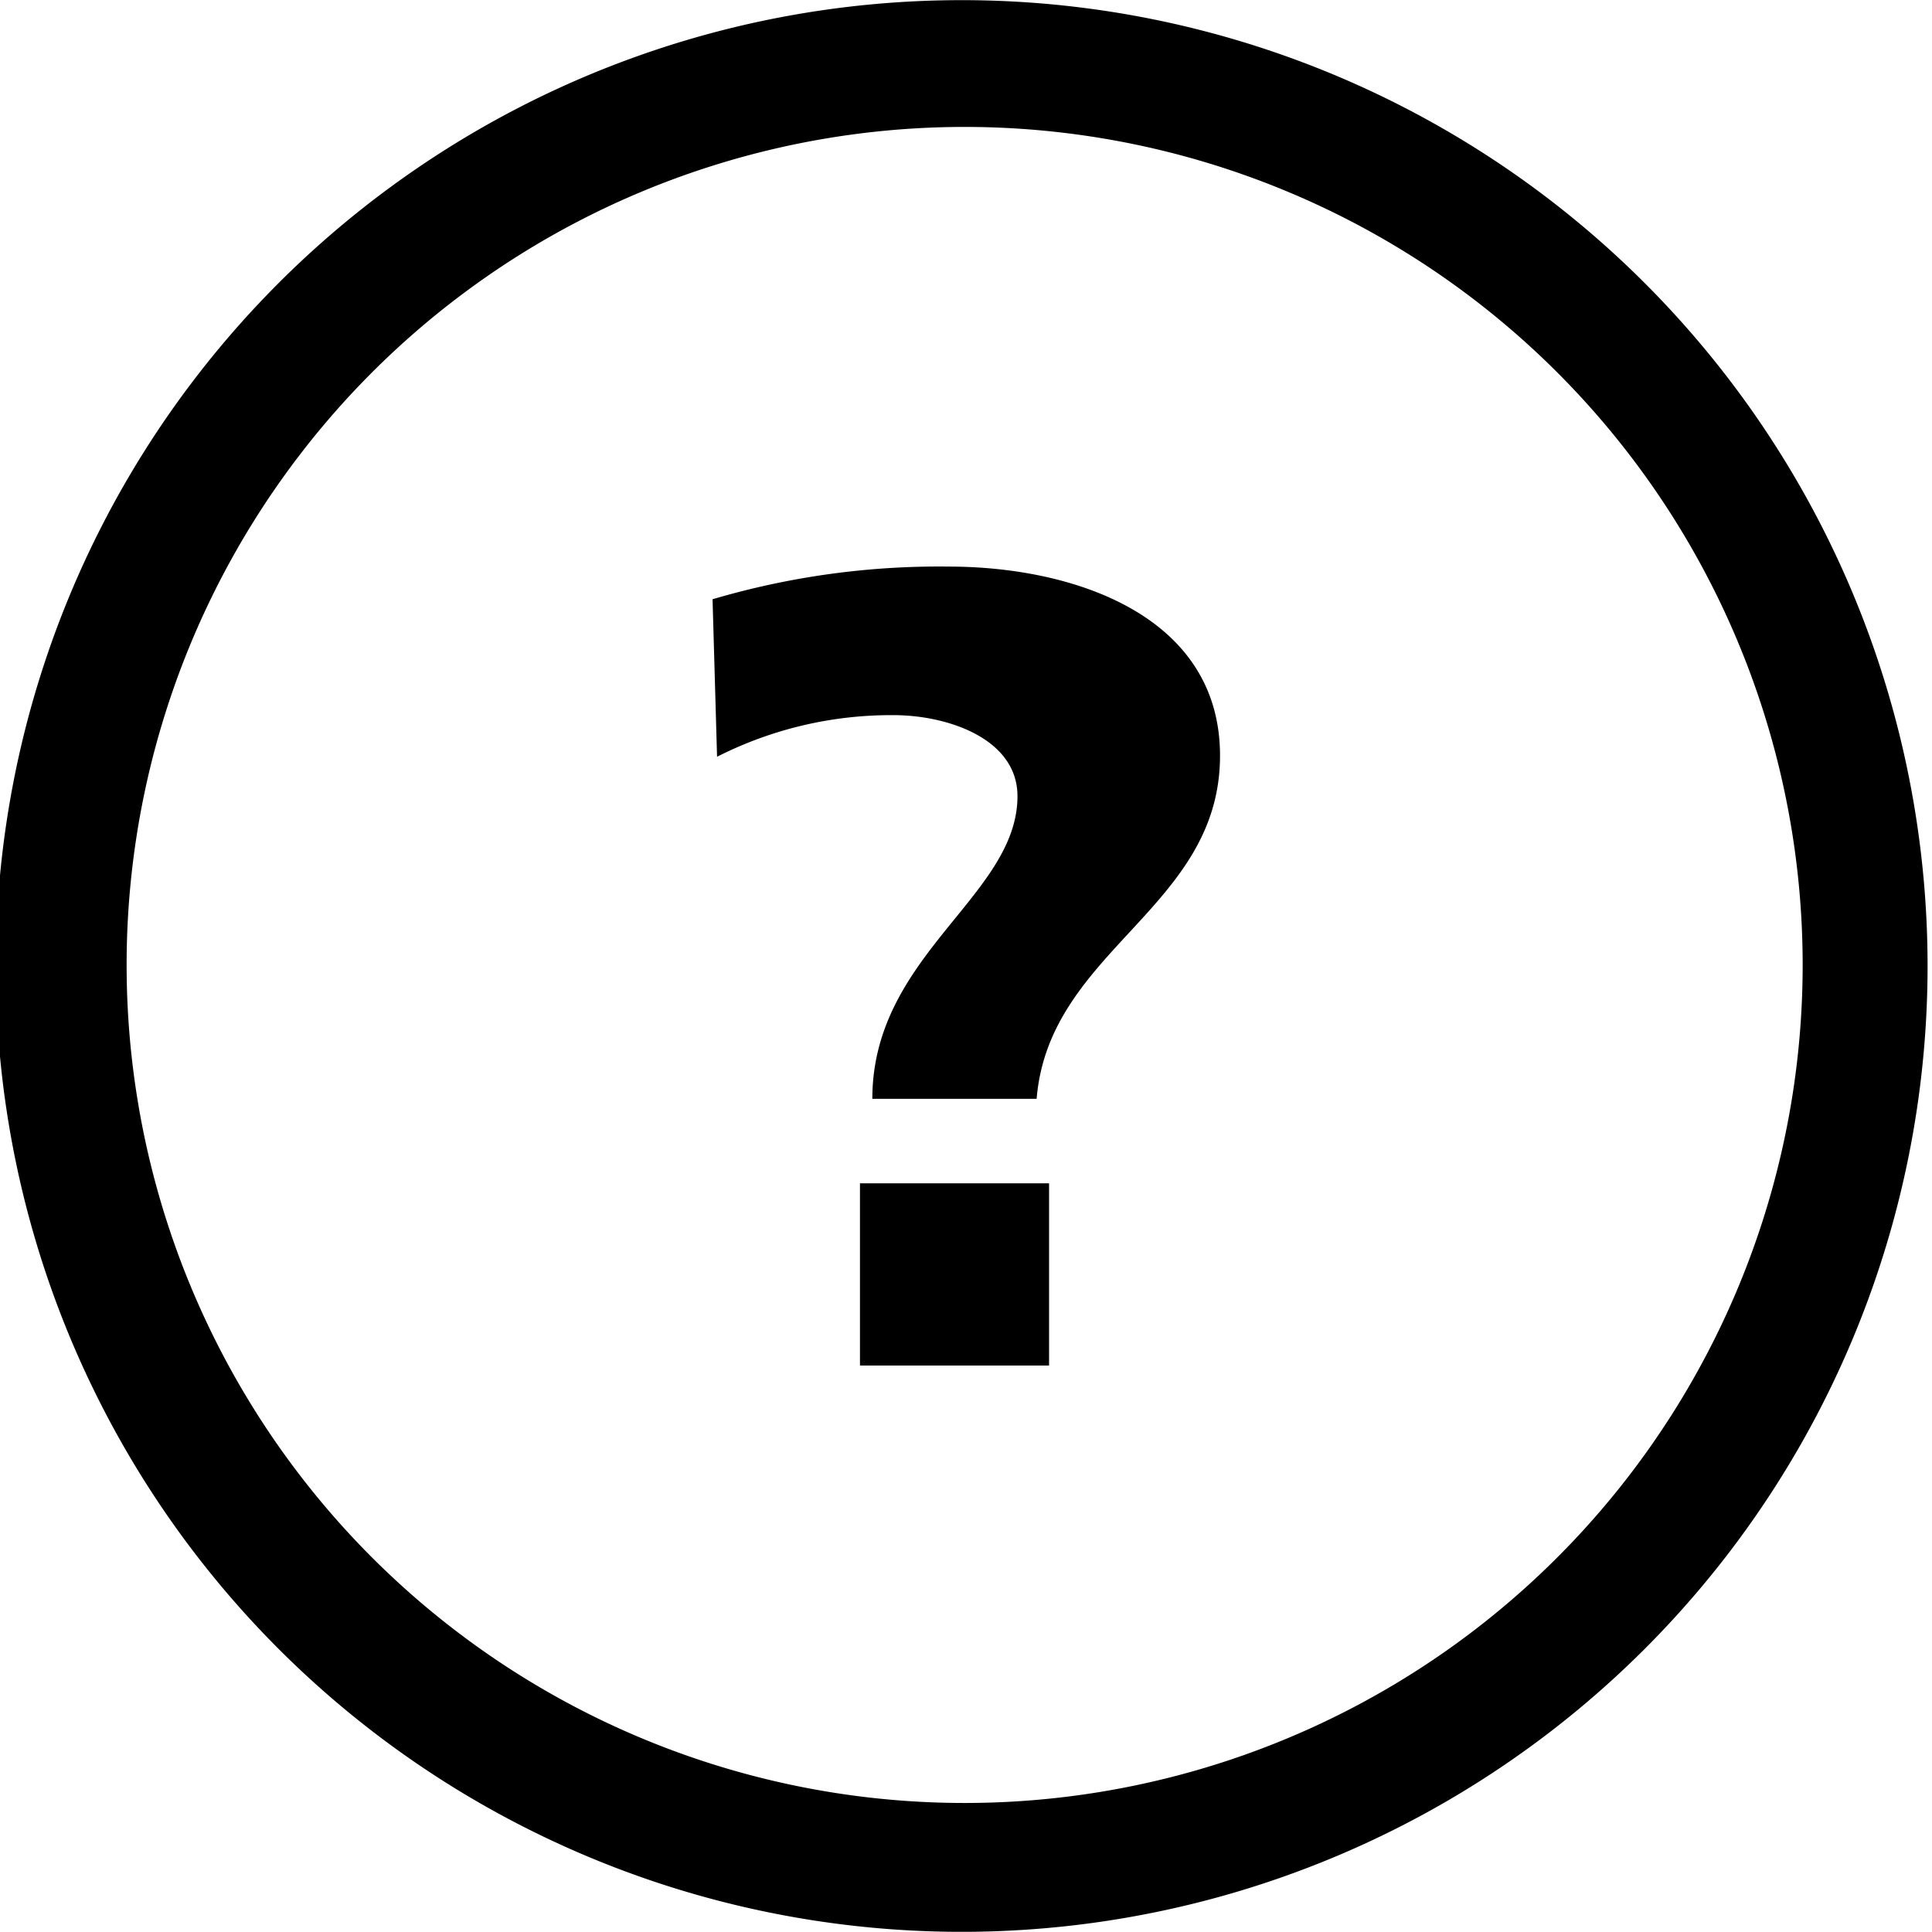
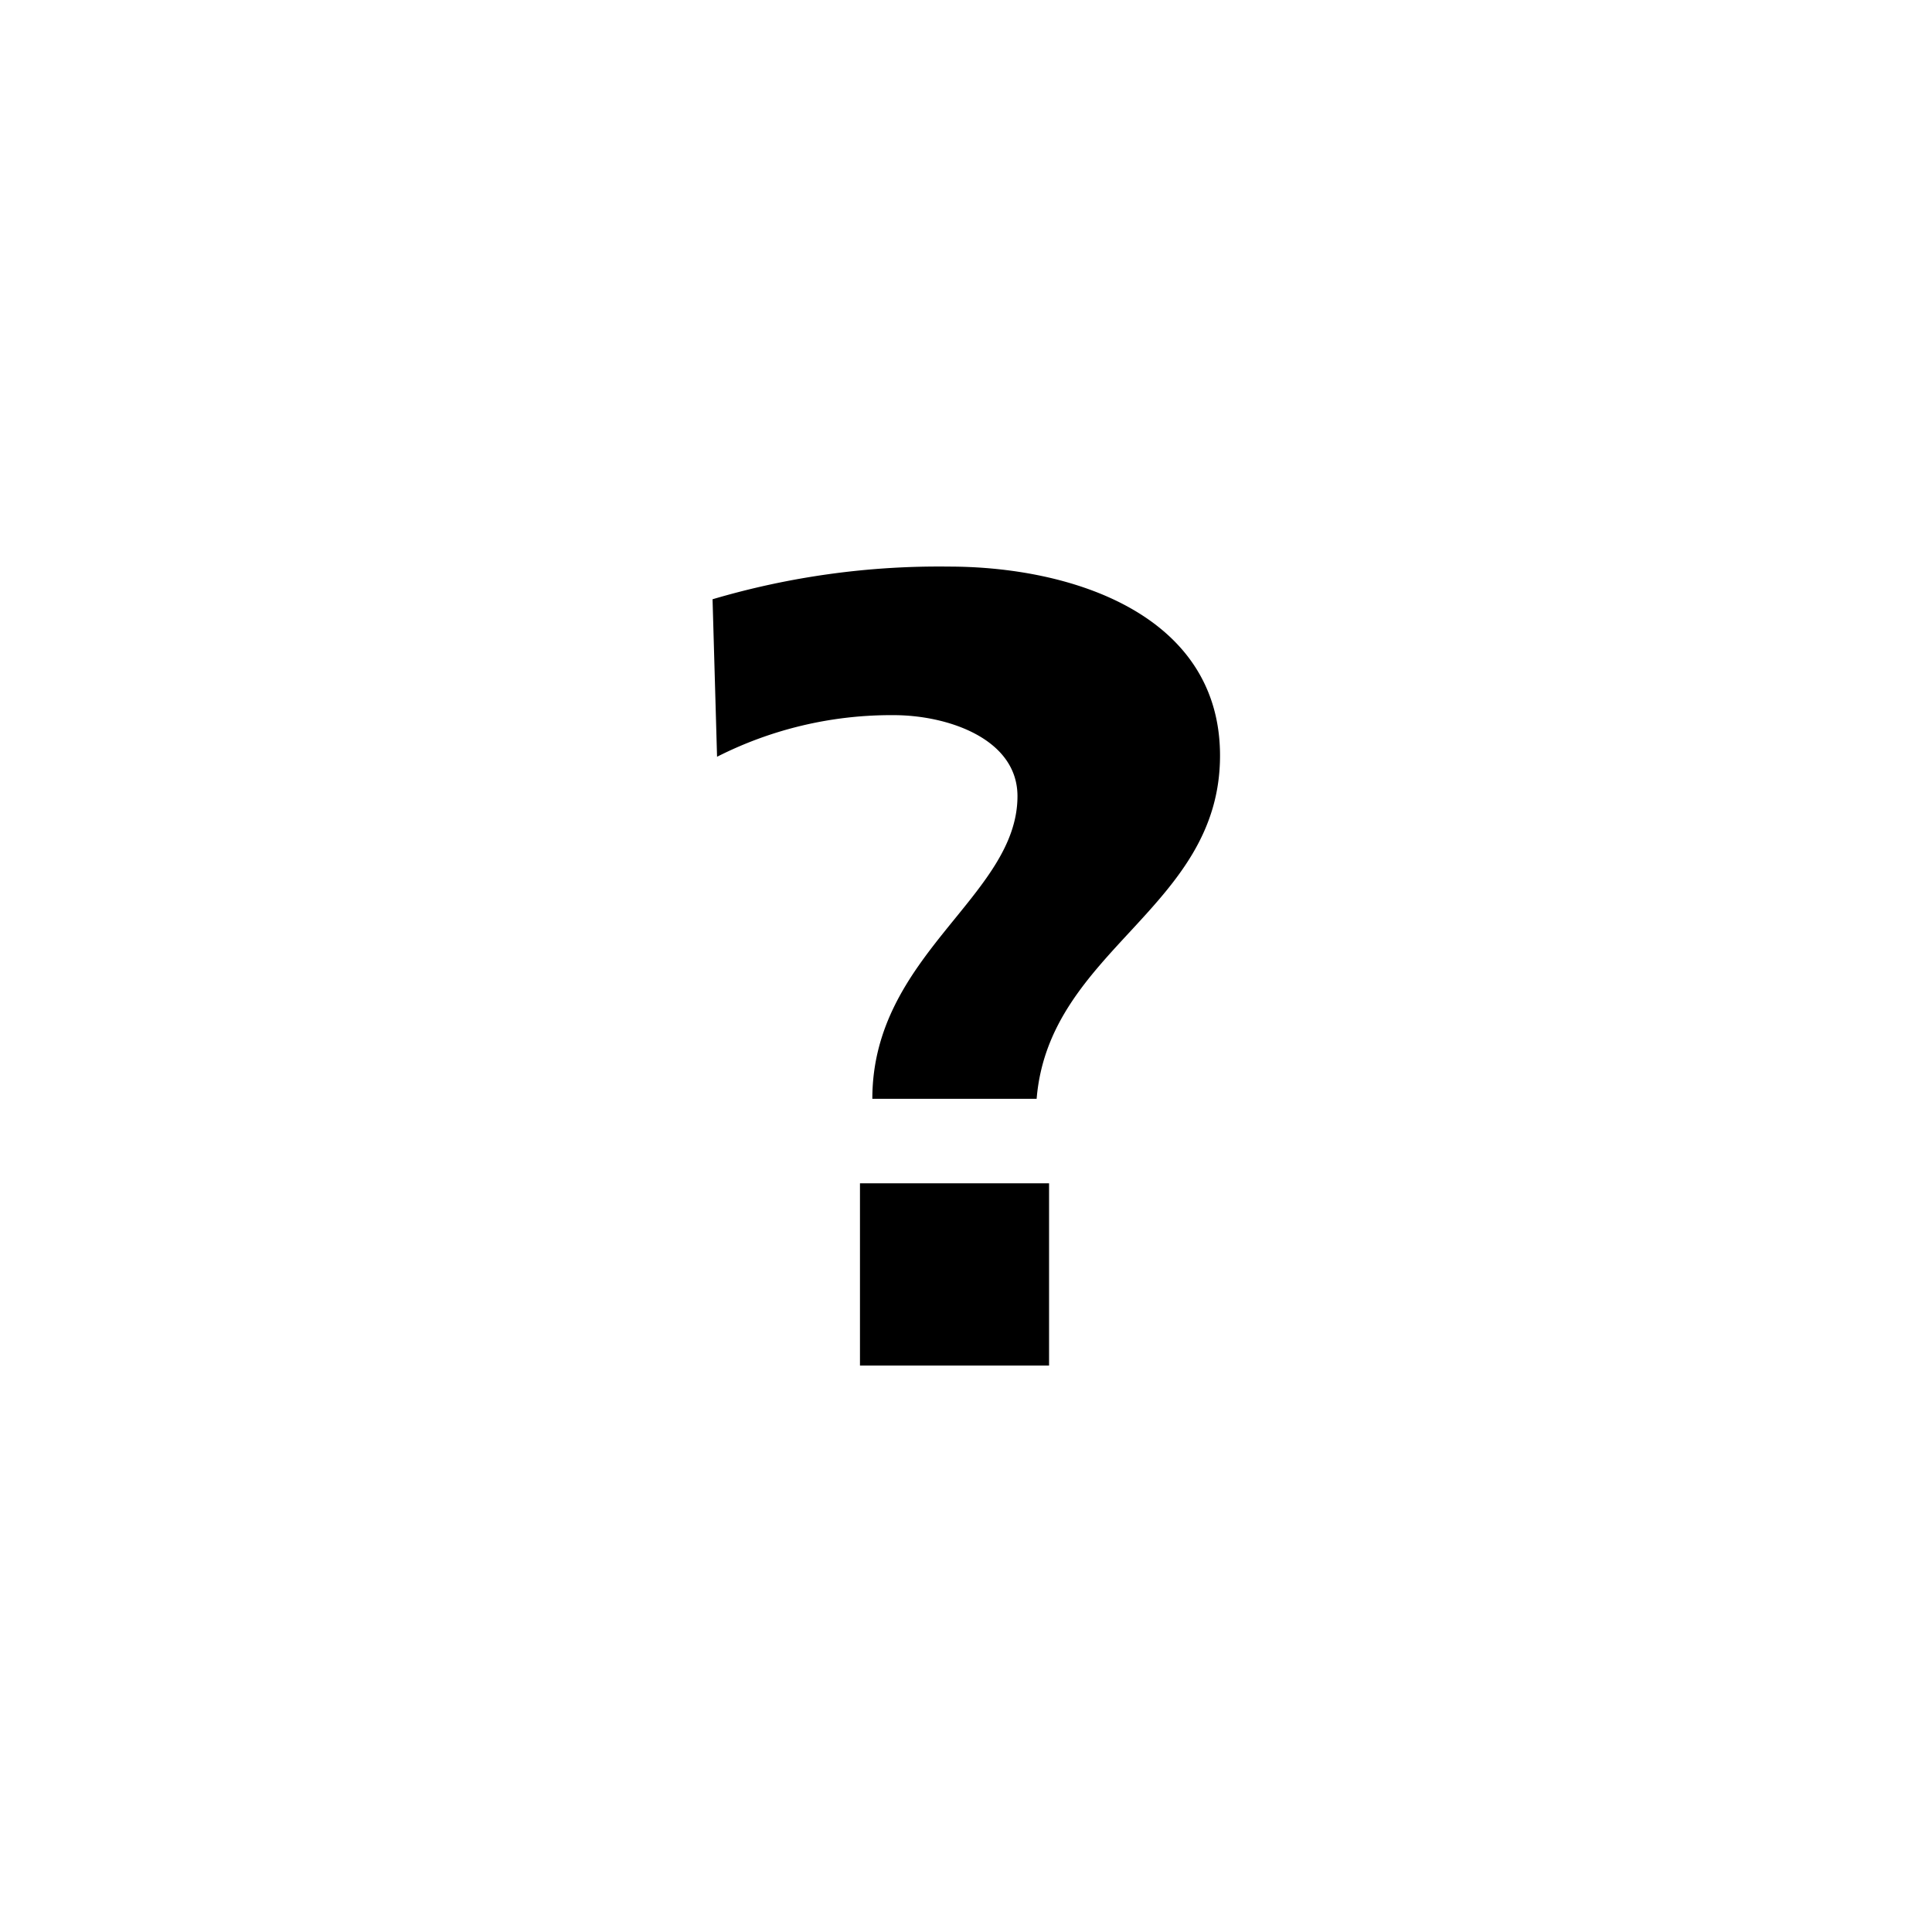
<svg xmlns="http://www.w3.org/2000/svg" viewBox="0 0 30.457 30.454">
  <g data-name="Ebene 2">
    <g data-name="Ebene 1">
-       <path d="M15.259,30.454A15.226,15.226,0,0,1,15.016.003h0a15.226,15.226,0,1,1,.242,30.451ZM15.044,2.002a13.211,13.211,0,1,0,.177-.001c-.06,0-.118 0-.177.001Zm-.014-1h0Z" />
      <path d="M11.233,9.447a12.592,12.592,0,0,1,3.725-.515c1.951,0,4.275.763,4.275,2.98,0,2.413-2.696,3.052-2.891,5.41H13.752c0-2.27,2.288-3.193,2.288-4.771,0-.905-1.1-1.277-1.951-1.277a6.063,6.063,0,0,0-2.785.656ZM13.557,18.654h2.981V21.527h-2.981Z" />
    </g>
  </g>
</svg>